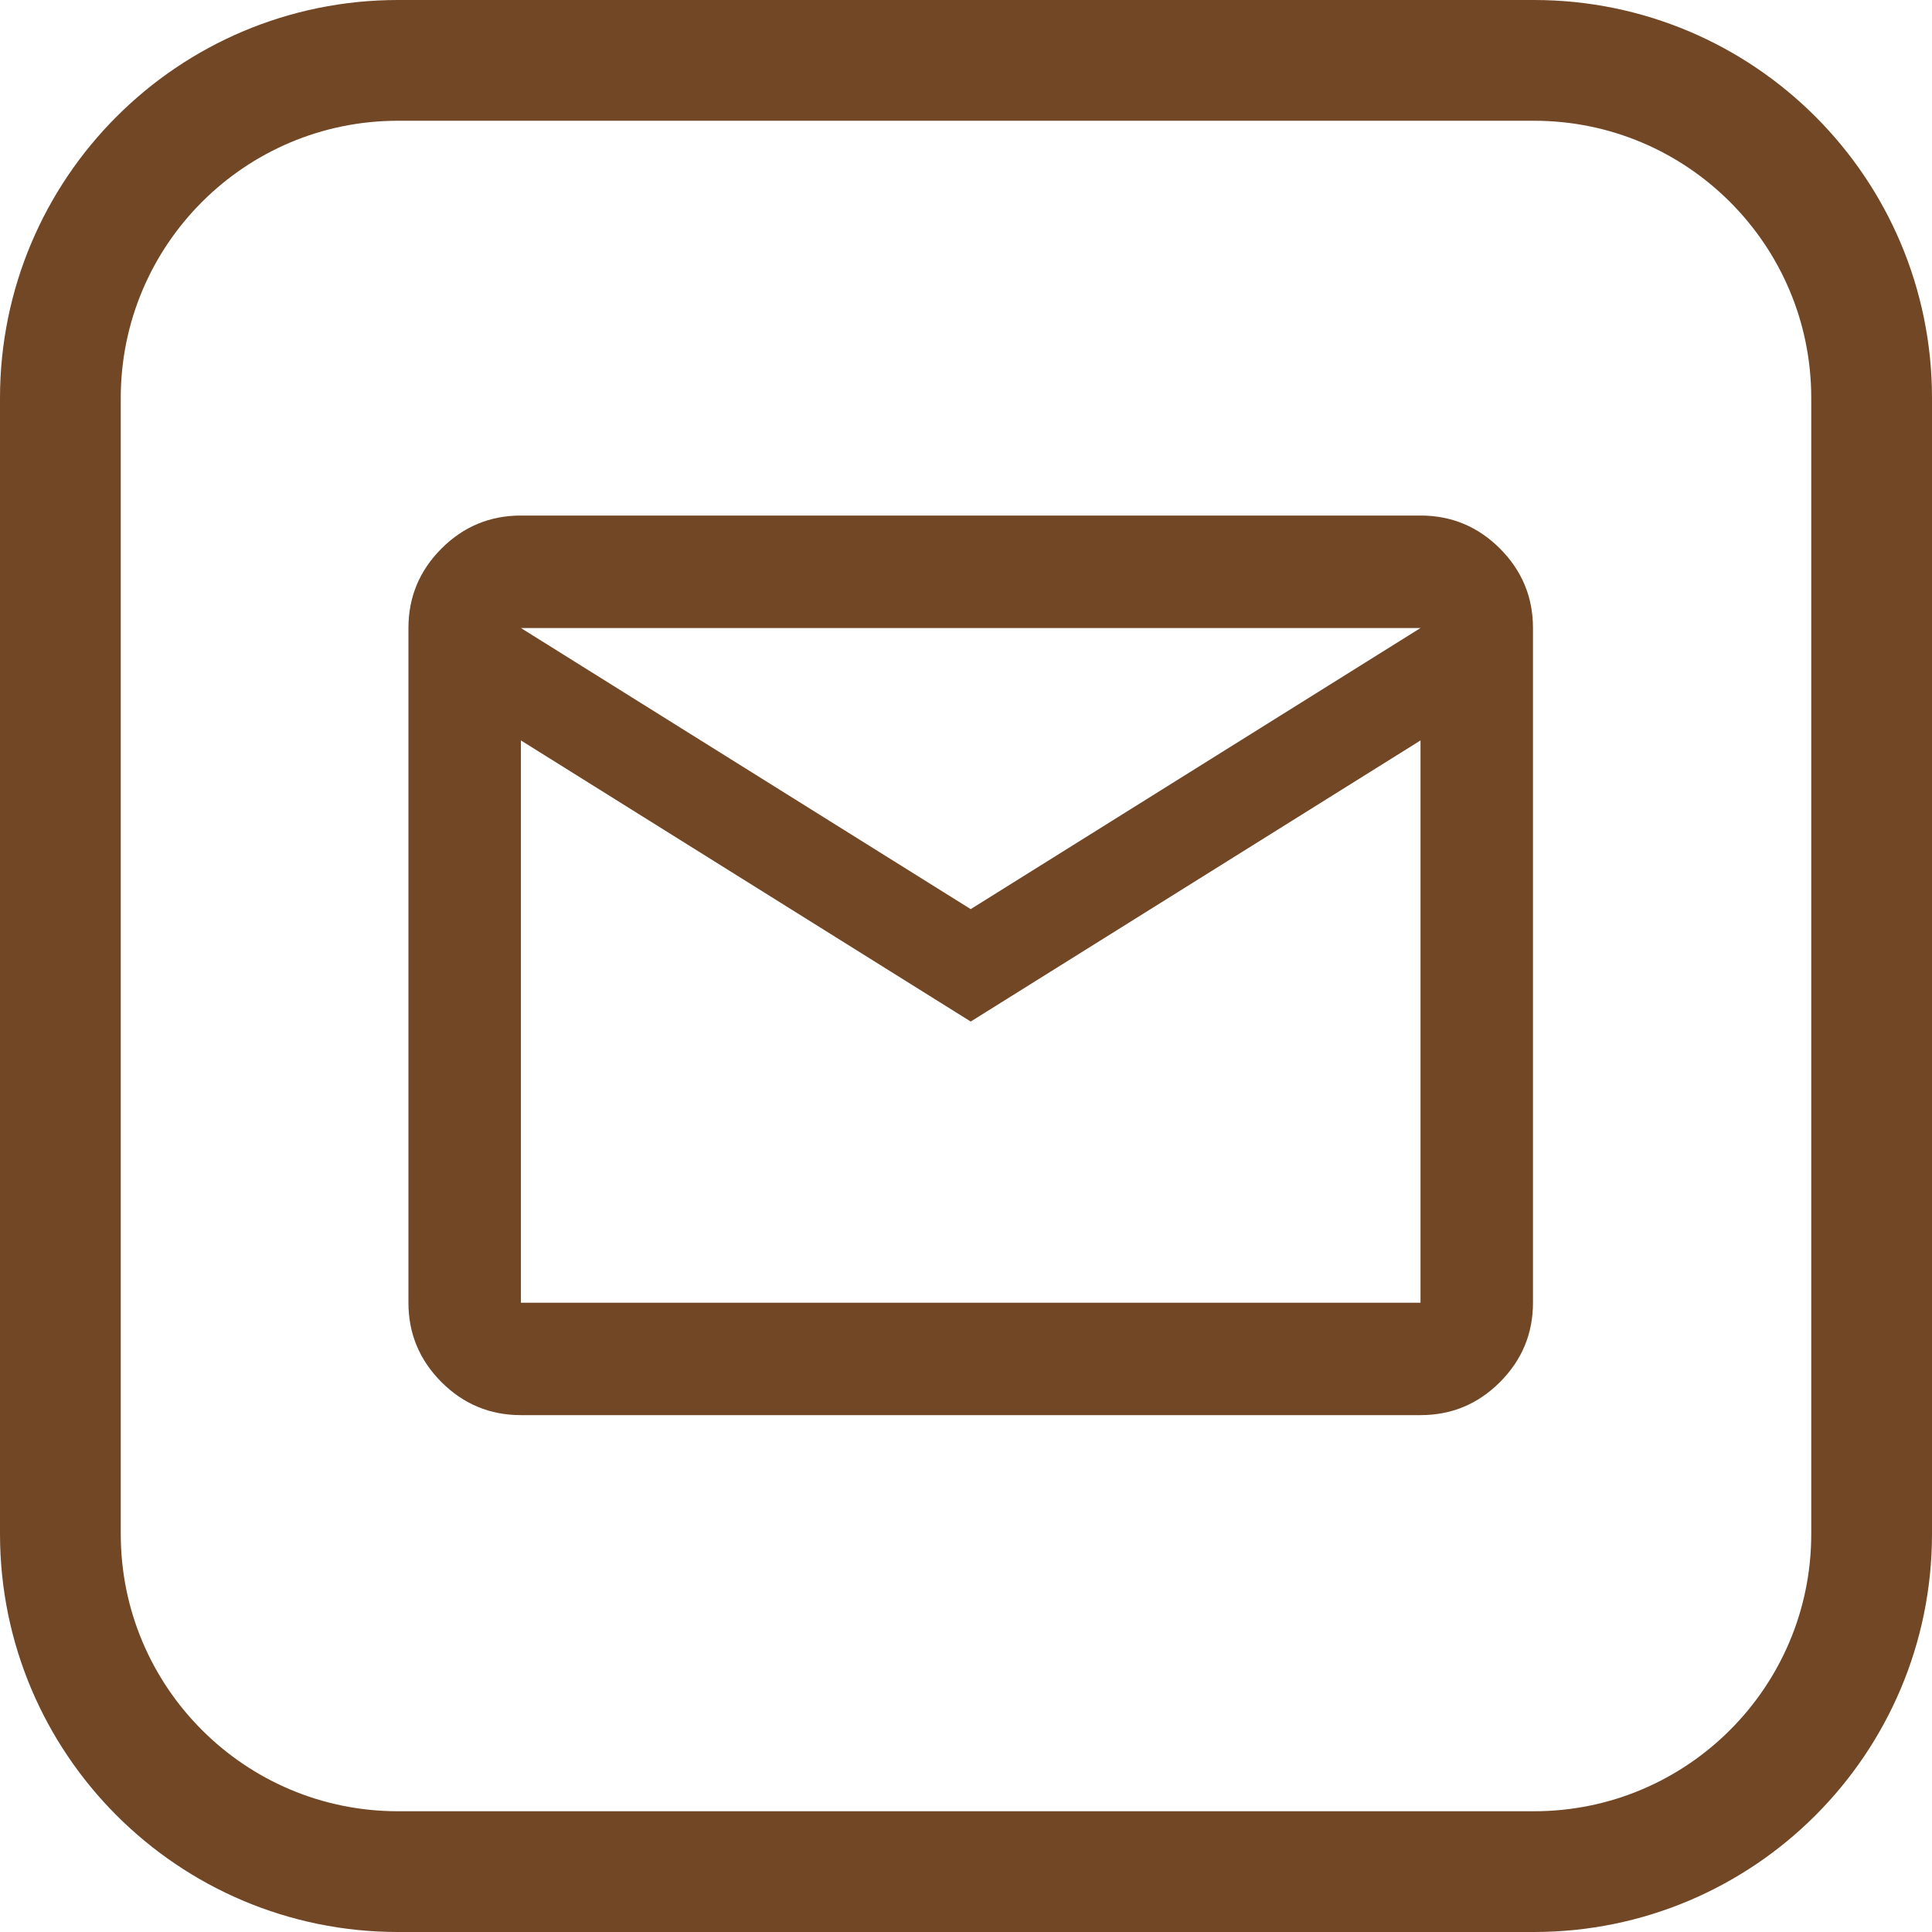
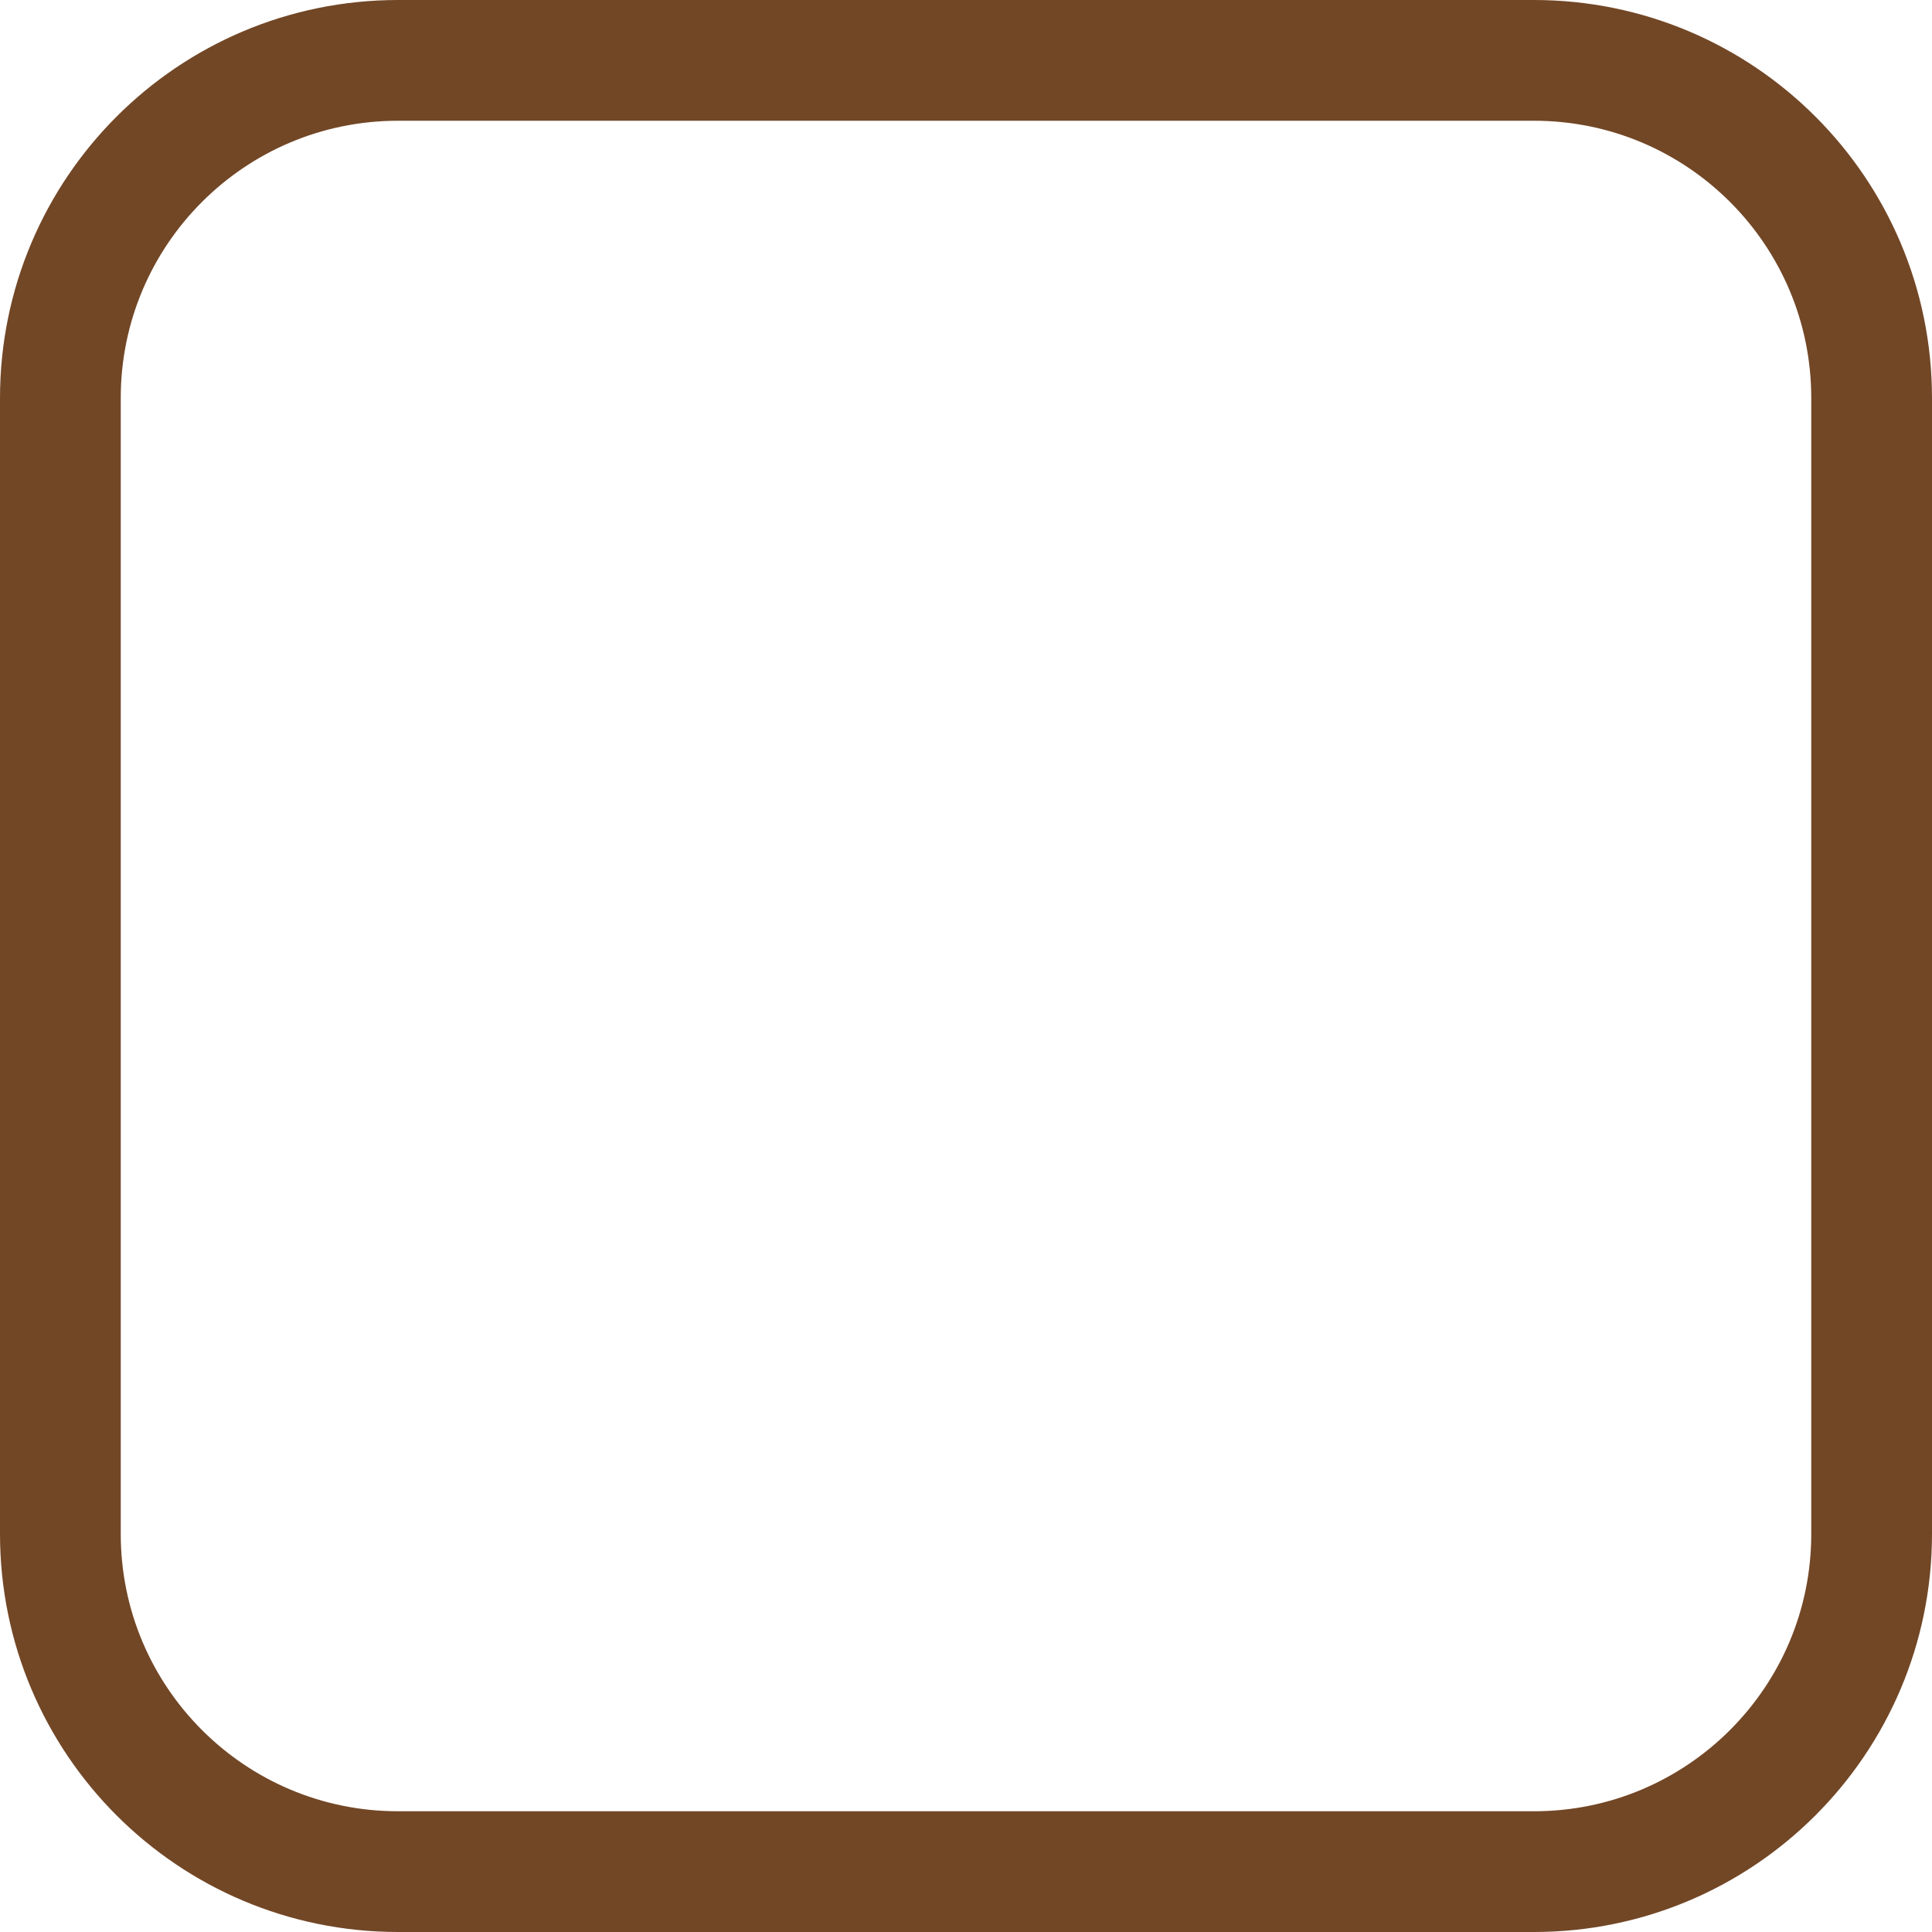
<svg xmlns="http://www.w3.org/2000/svg" width="32" height="32" viewBox="0 0 32 32" fill="none">
-   <path d="M8.628 23.439C8.115 23.439 7.677 23.257 7.312 22.892C6.948 22.527 6.765 22.089 6.765 21.577V10.402C6.765 9.889 6.948 9.451 7.312 9.086C7.677 8.721 8.115 8.539 8.628 8.539H23.528C24.04 8.539 24.479 8.721 24.844 9.086C25.208 9.451 25.391 9.889 25.391 10.402V21.577C25.391 22.089 25.208 22.527 24.844 22.892C24.479 23.257 24.04 23.439 23.528 23.439H8.628ZM16.078 16.92L8.628 12.264V21.577H23.528V12.264L16.078 16.92ZM16.078 15.058L23.528 10.402H8.628L16.078 15.058ZM8.628 12.264V10.402V21.577V12.264Z" fill="#724726" />
  <path d="M25.407 31H6.593C3.504 31 1 28.496 1 25.407V6.593C1 3.504 3.504 1 6.593 1H25.407C28.496 1 31 3.504 31 6.593V25.407C31 28.496 28.495 31 25.407 31Z" stroke="#724726" stroke-width="2" stroke-miterlimit="10" stroke-linecap="round" stroke-linejoin="round" />
</svg>